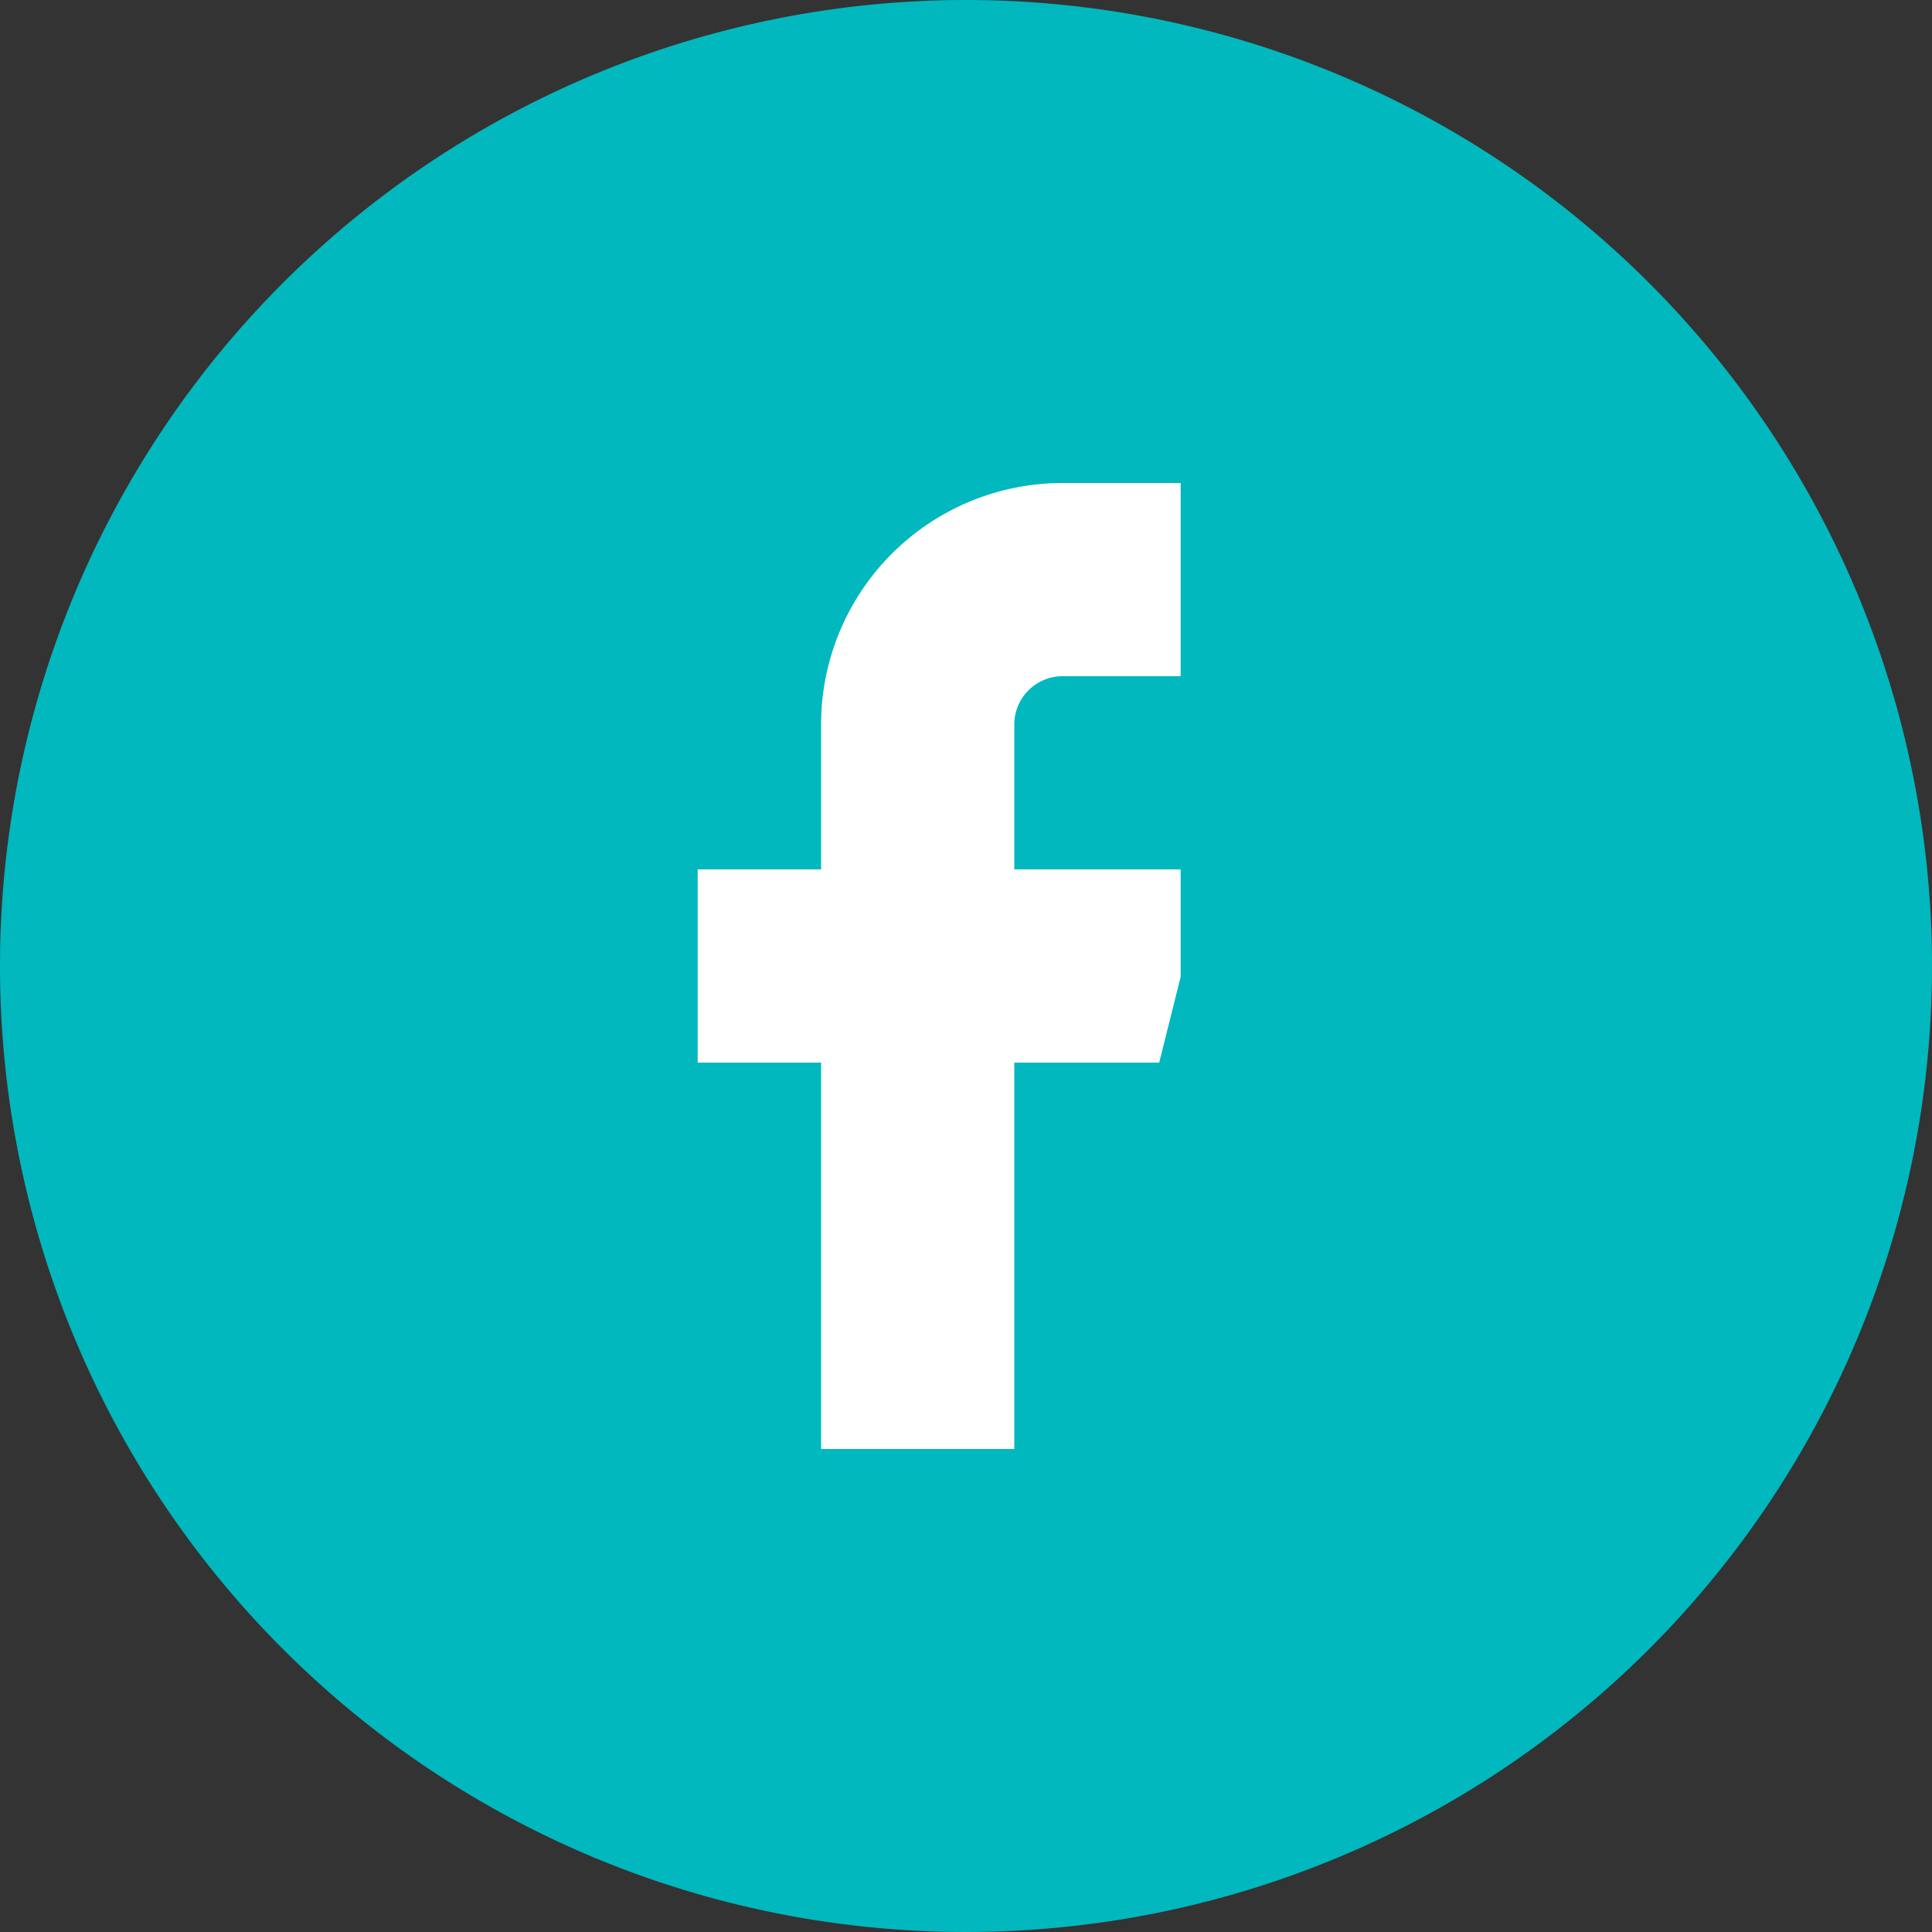
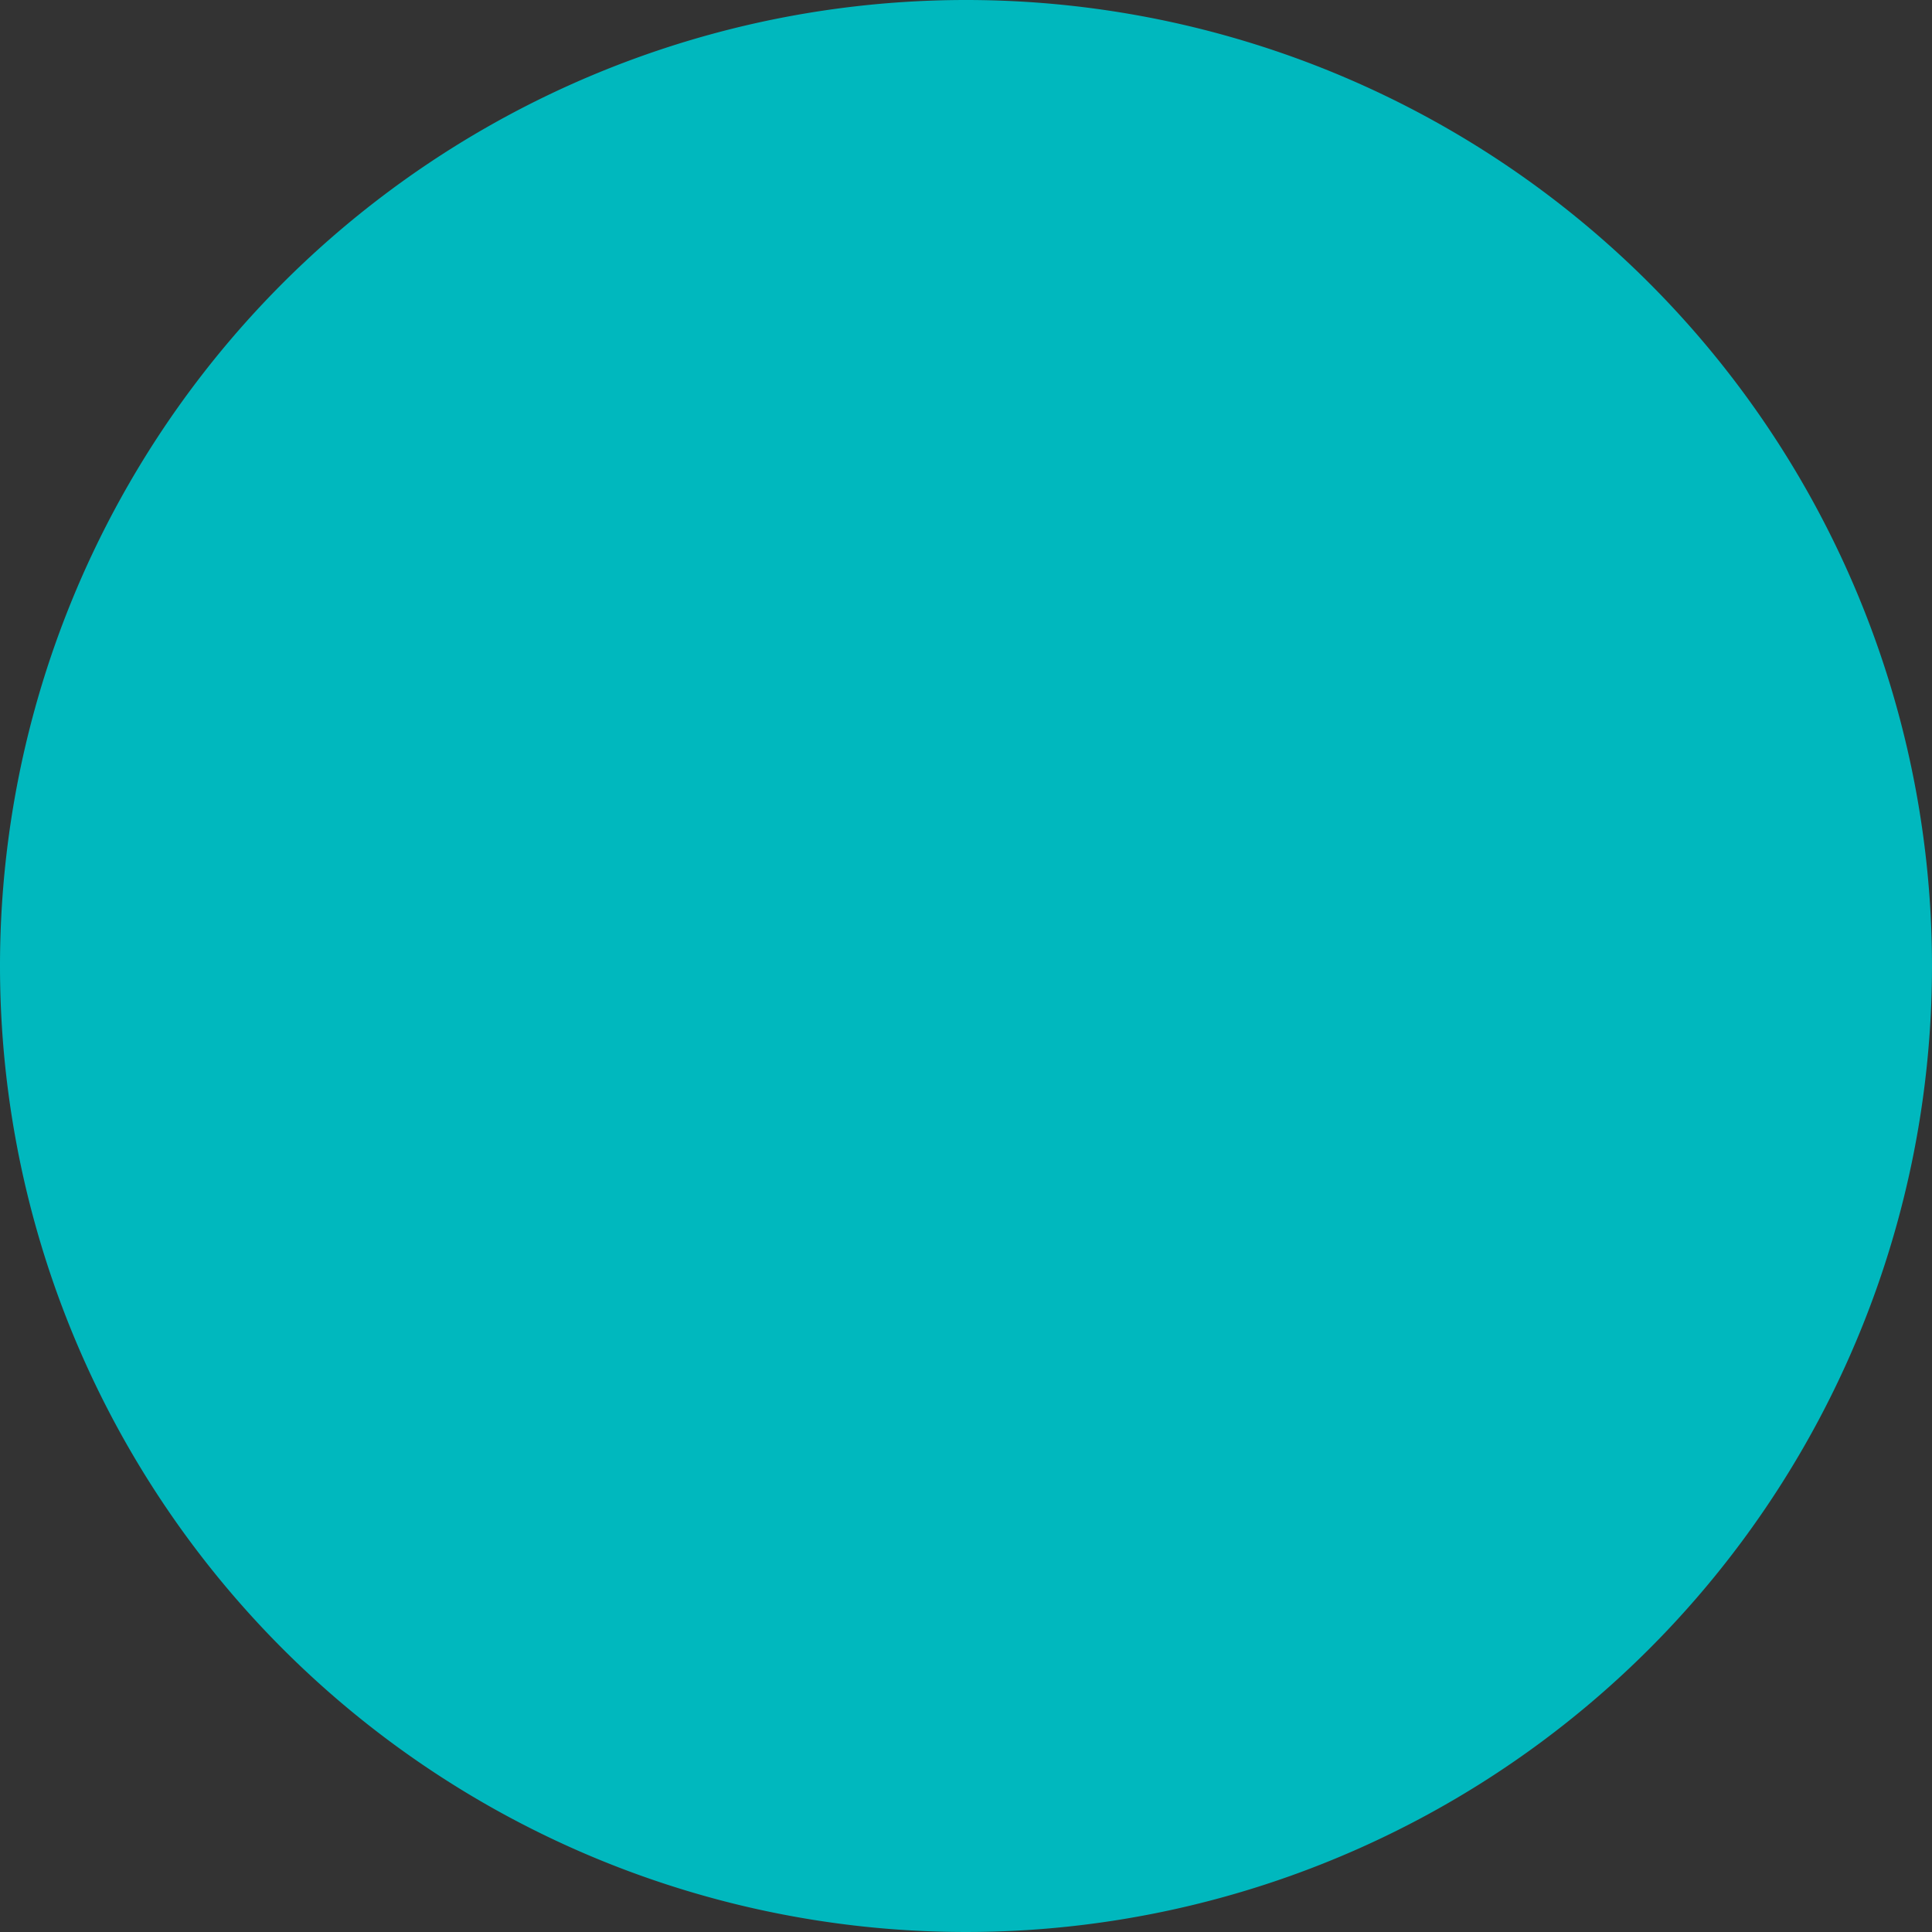
<svg xmlns="http://www.w3.org/2000/svg" width="36" height="36" viewBox="0 0 36 36">
  <rect x="0" y="0" width="36" height="36" fill="#333333" stroke="none" />
  <defs>
    <style>.a{fill:#ffffff;}.b{fill:#00B8BE;}.c{clip-path:url(#a);}</style>
    <clipPath id="a">
-       <rect class="a" width="9" height="18" transform="translate(0.4)" />
-     </clipPath>
+       </clipPath>
  </defs>
  <path class="b" d="M18,0A18,18,0,1,1,0,18,18,18,0,0,1,18,0Z" />
  <g transform="translate(12.6 9)">
    <g class="c">
-       <path class="a" d="M9.9,0H7.2A4.5,4.5,0,0,0,2.7,4.5V7.2H0v3.6H2.7V18H6.3V10.8H9l.9-3.6H6.3V4.5a.9.9,0,0,1,.9-.9H9.9Z" />
-     </g>
+       </g>
  </g>
</svg>